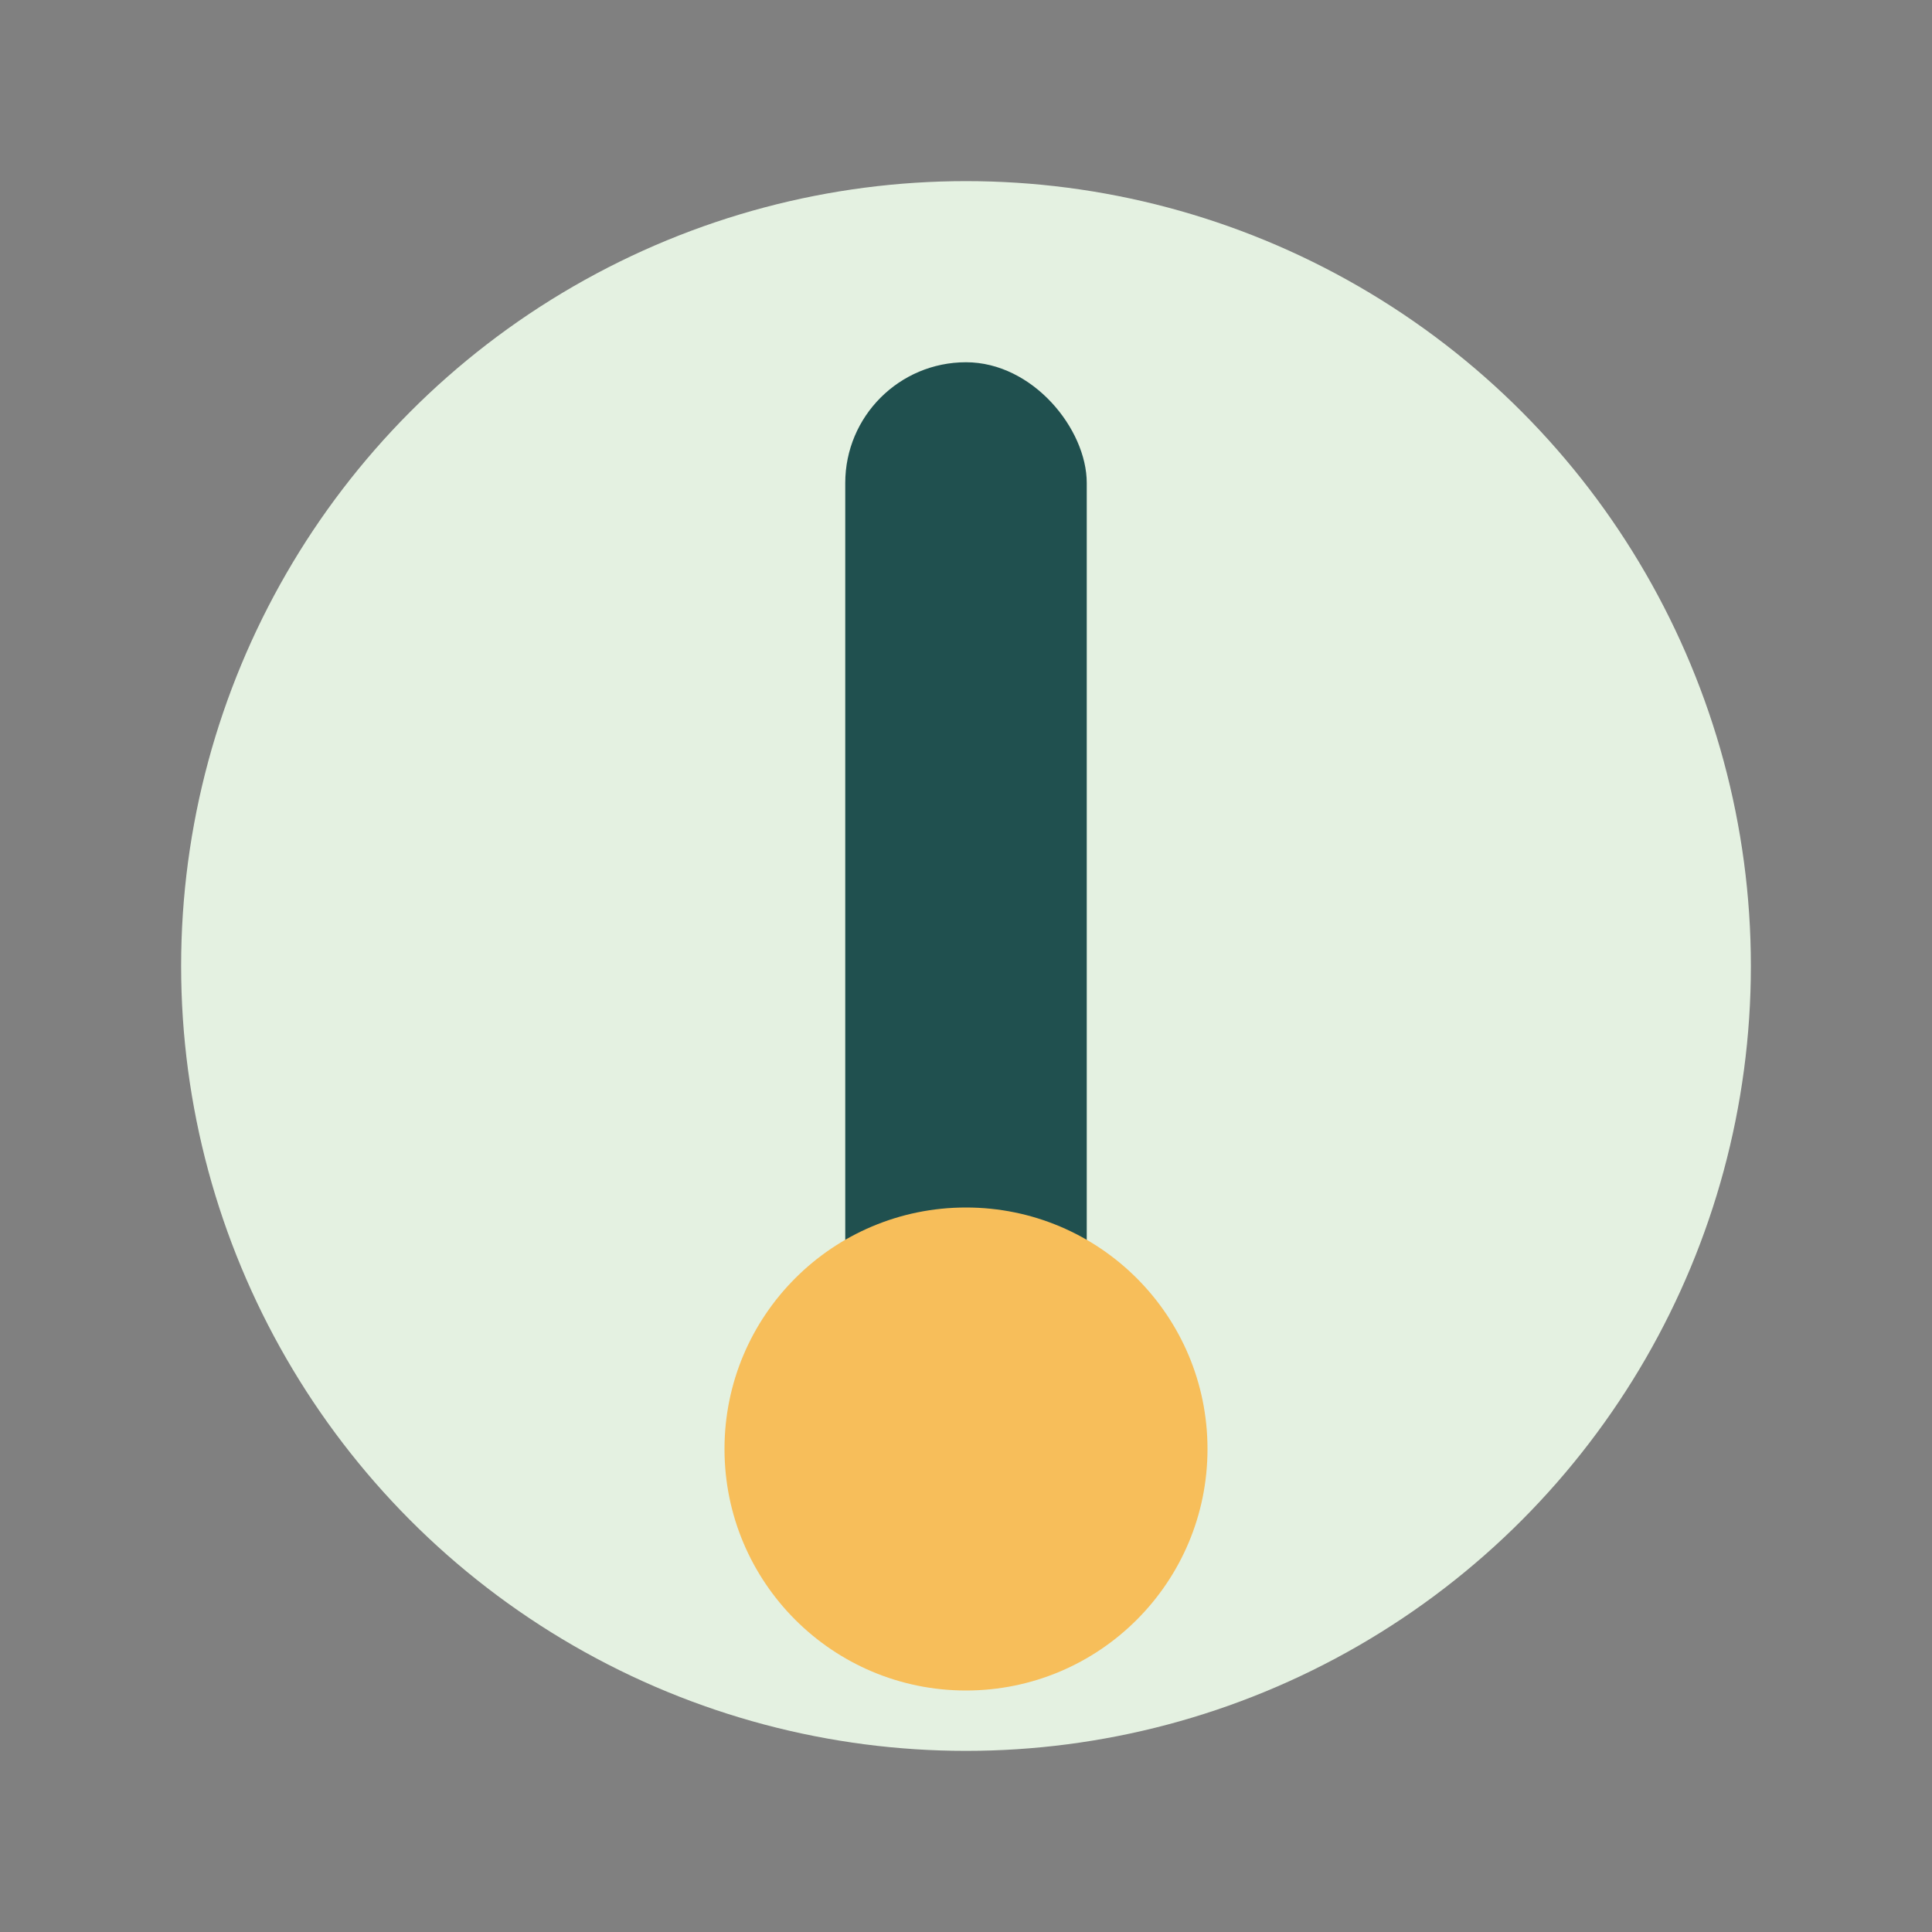
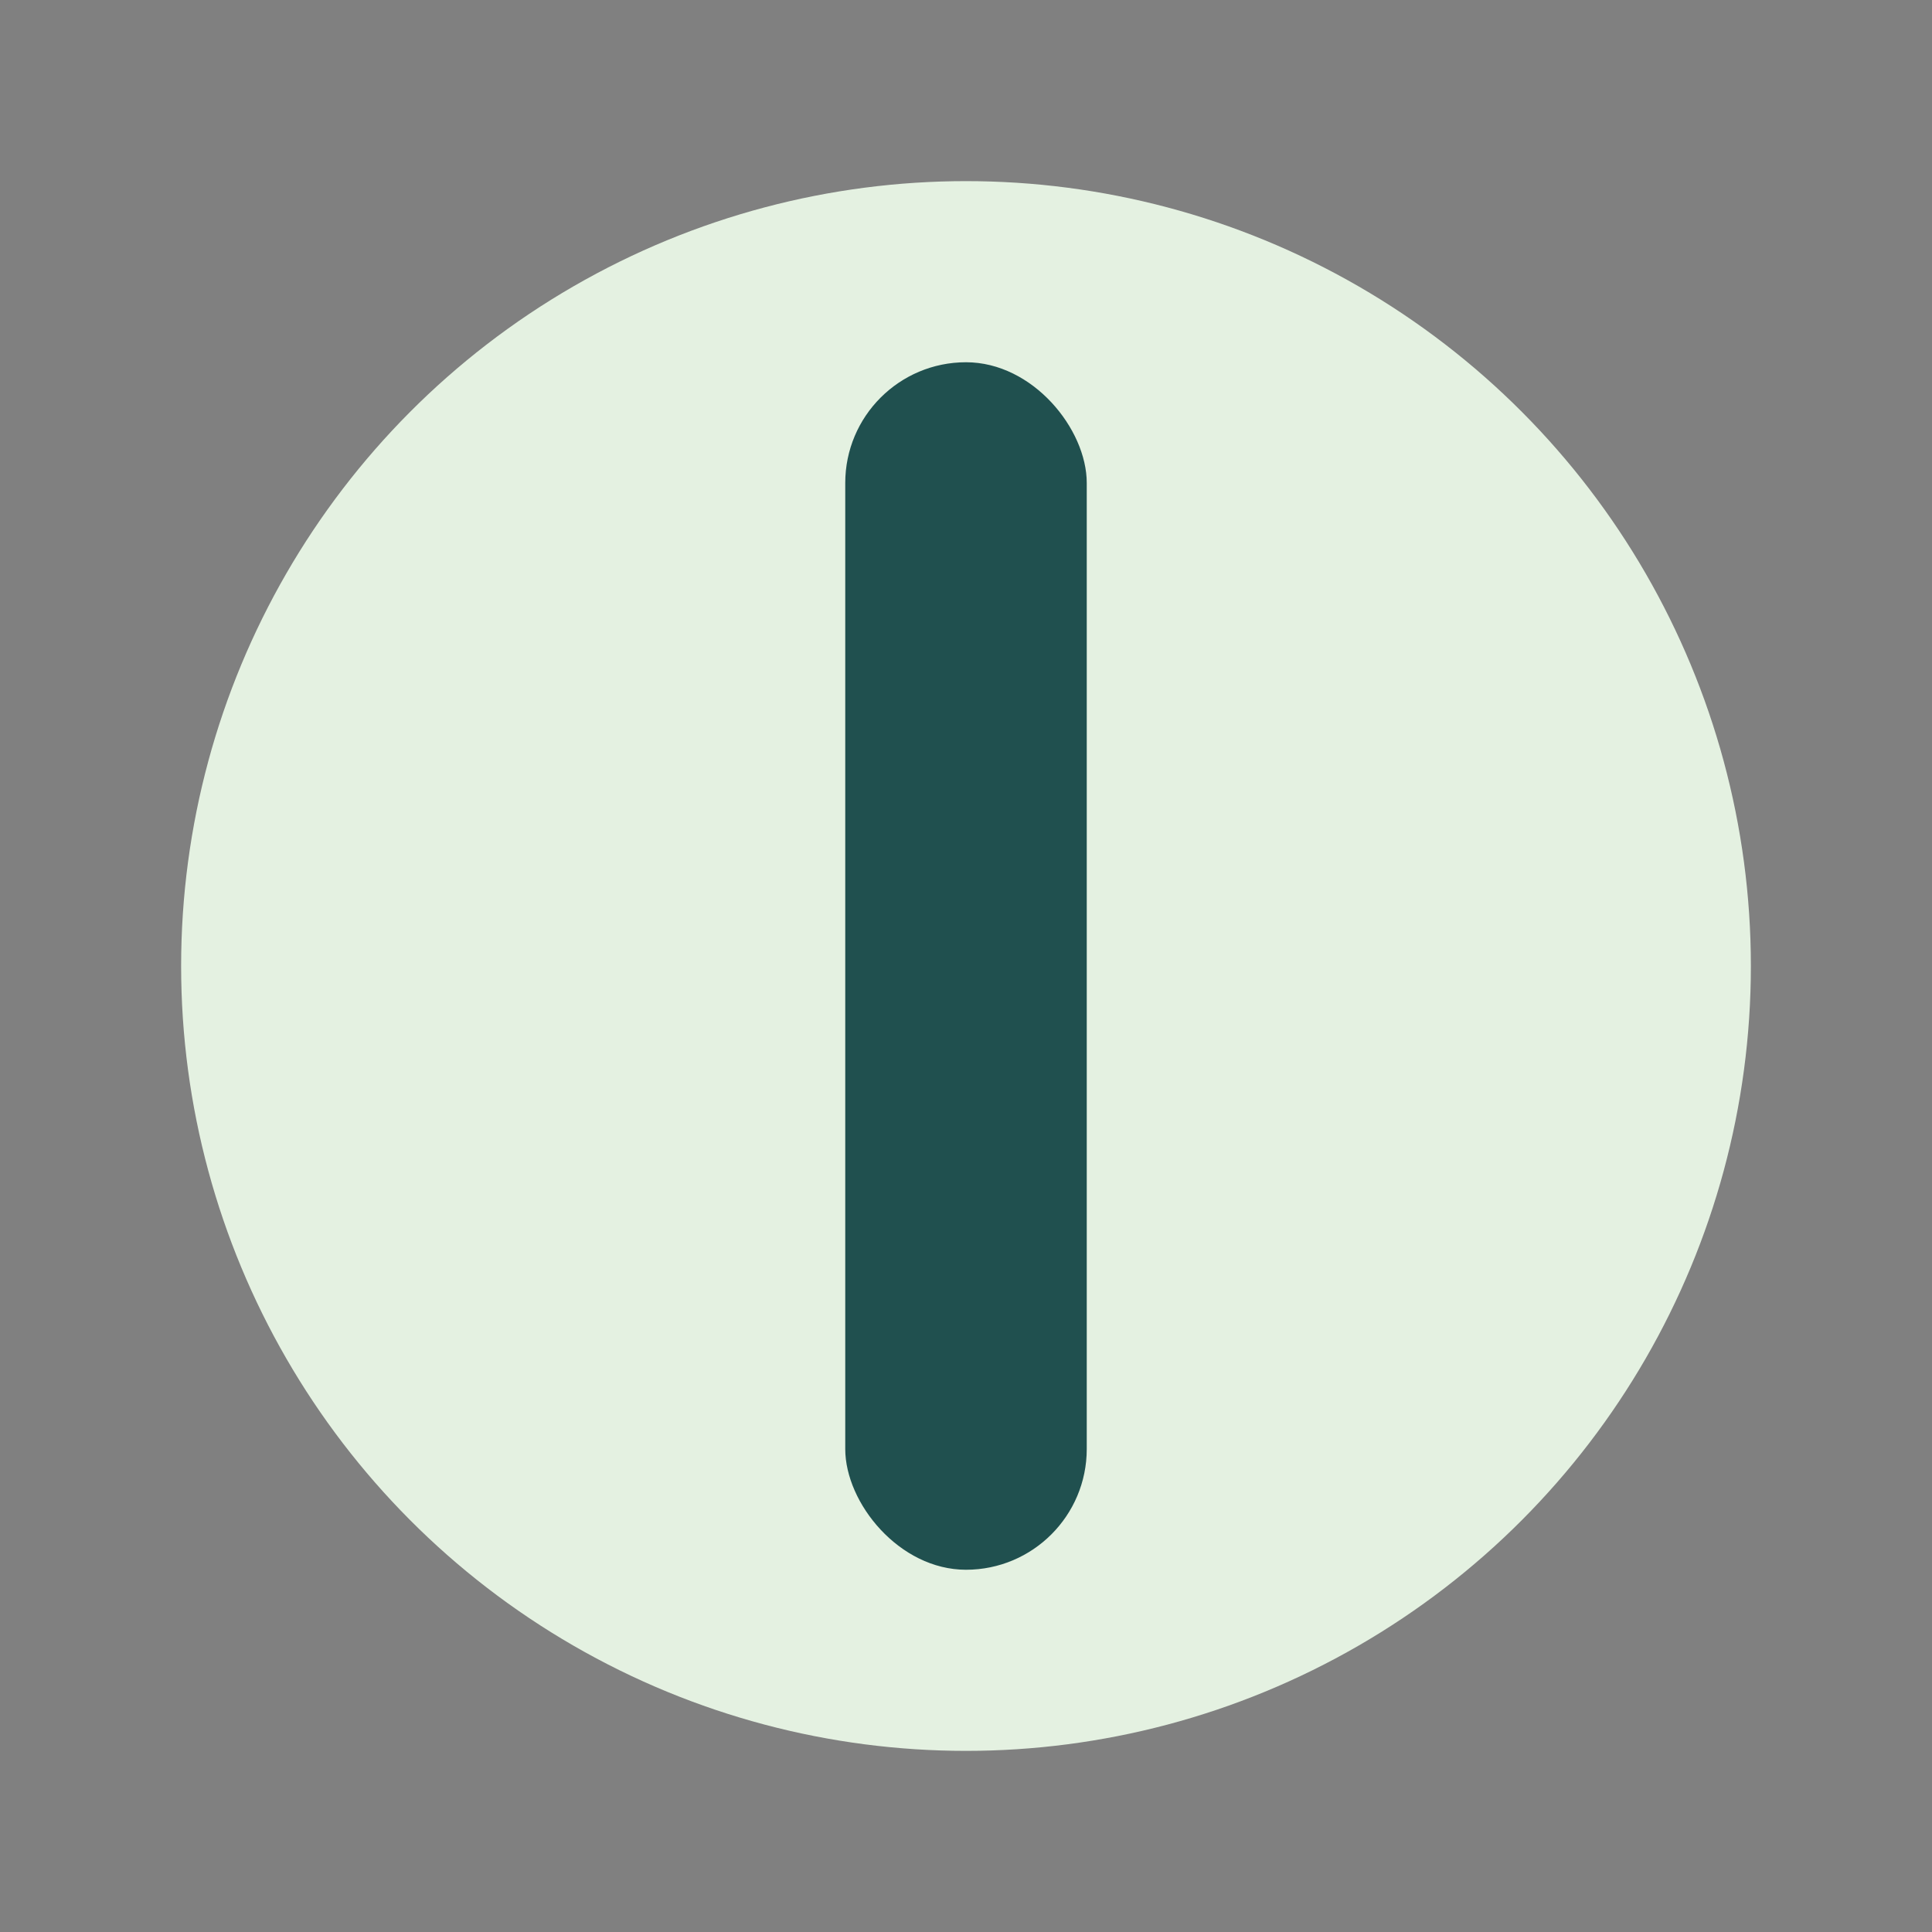
<svg xmlns="http://www.w3.org/2000/svg" width="32" height="32" viewBox="0 0 32 32">
  <rect x="0" y="0" width="32" height="32" fill="#808080" stroke="none" />
  <circle cx="16" cy="16" r="13" fill="#E4F1E1" />
  <rect x="14" y="6" width="4" height="20" rx="2" fill="#20504F" />
-   <circle cx="16" cy="24" r="4" fill="#F7BE5A" />
</svg>